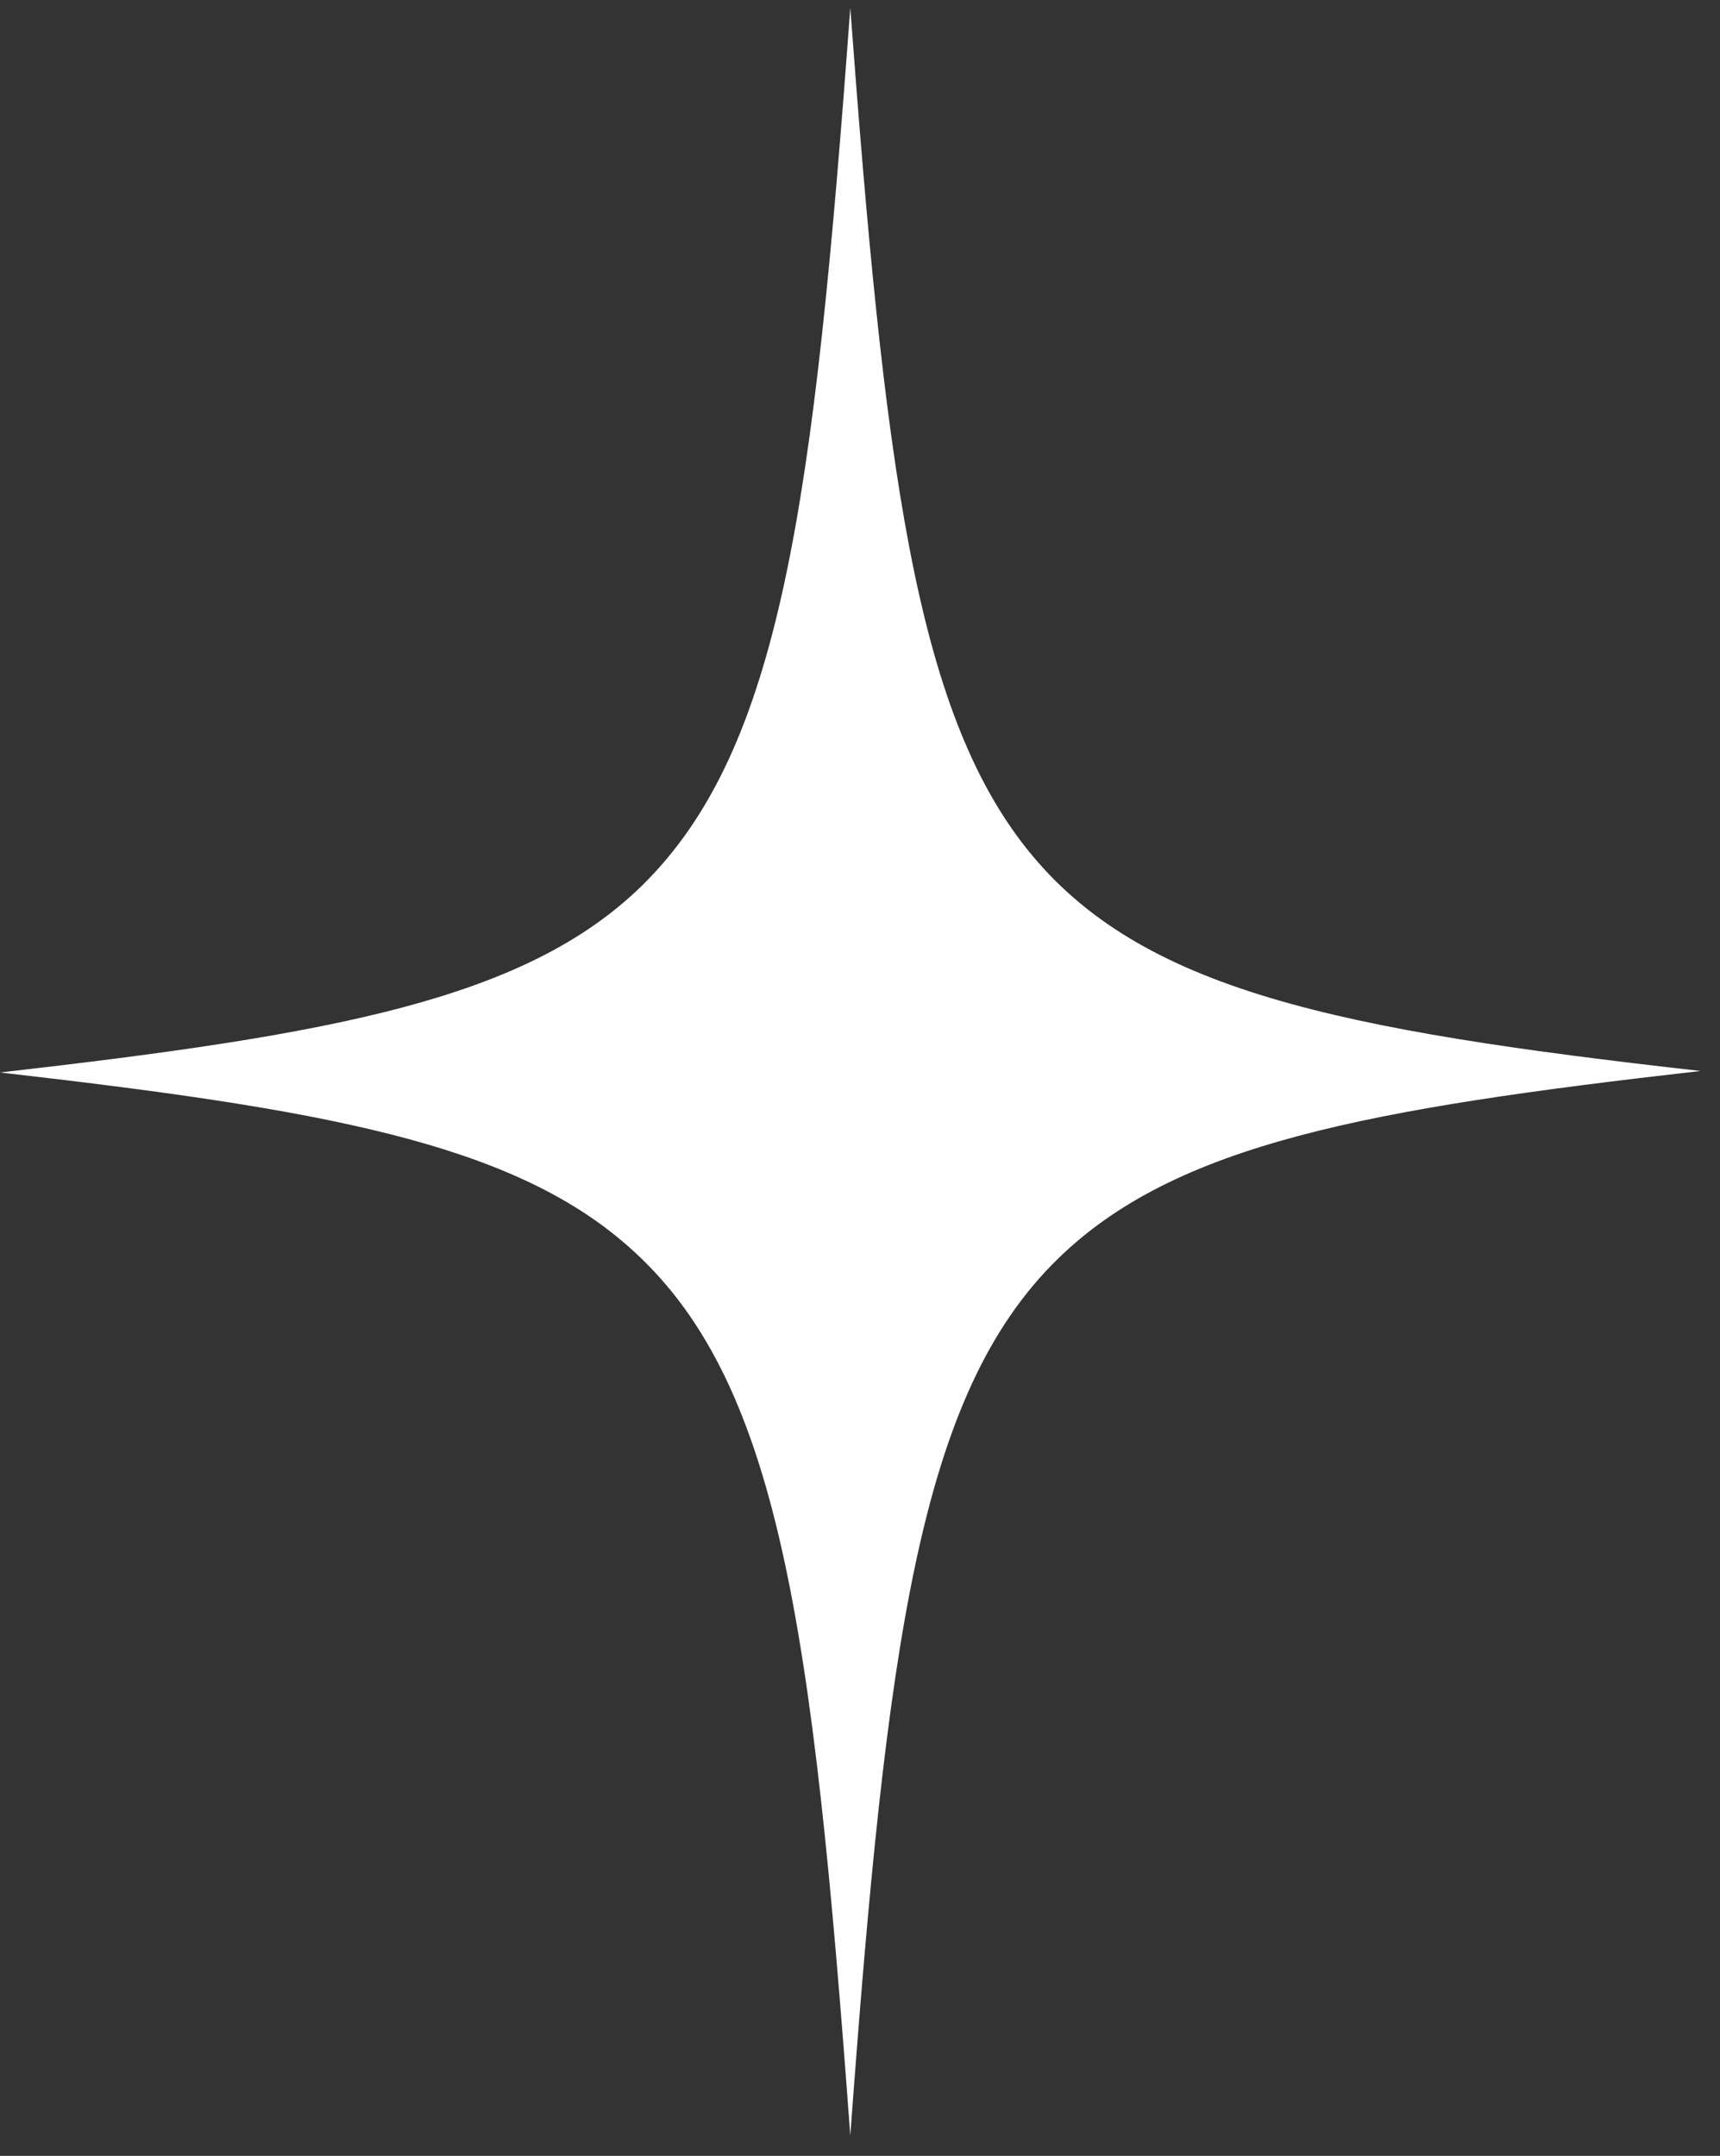
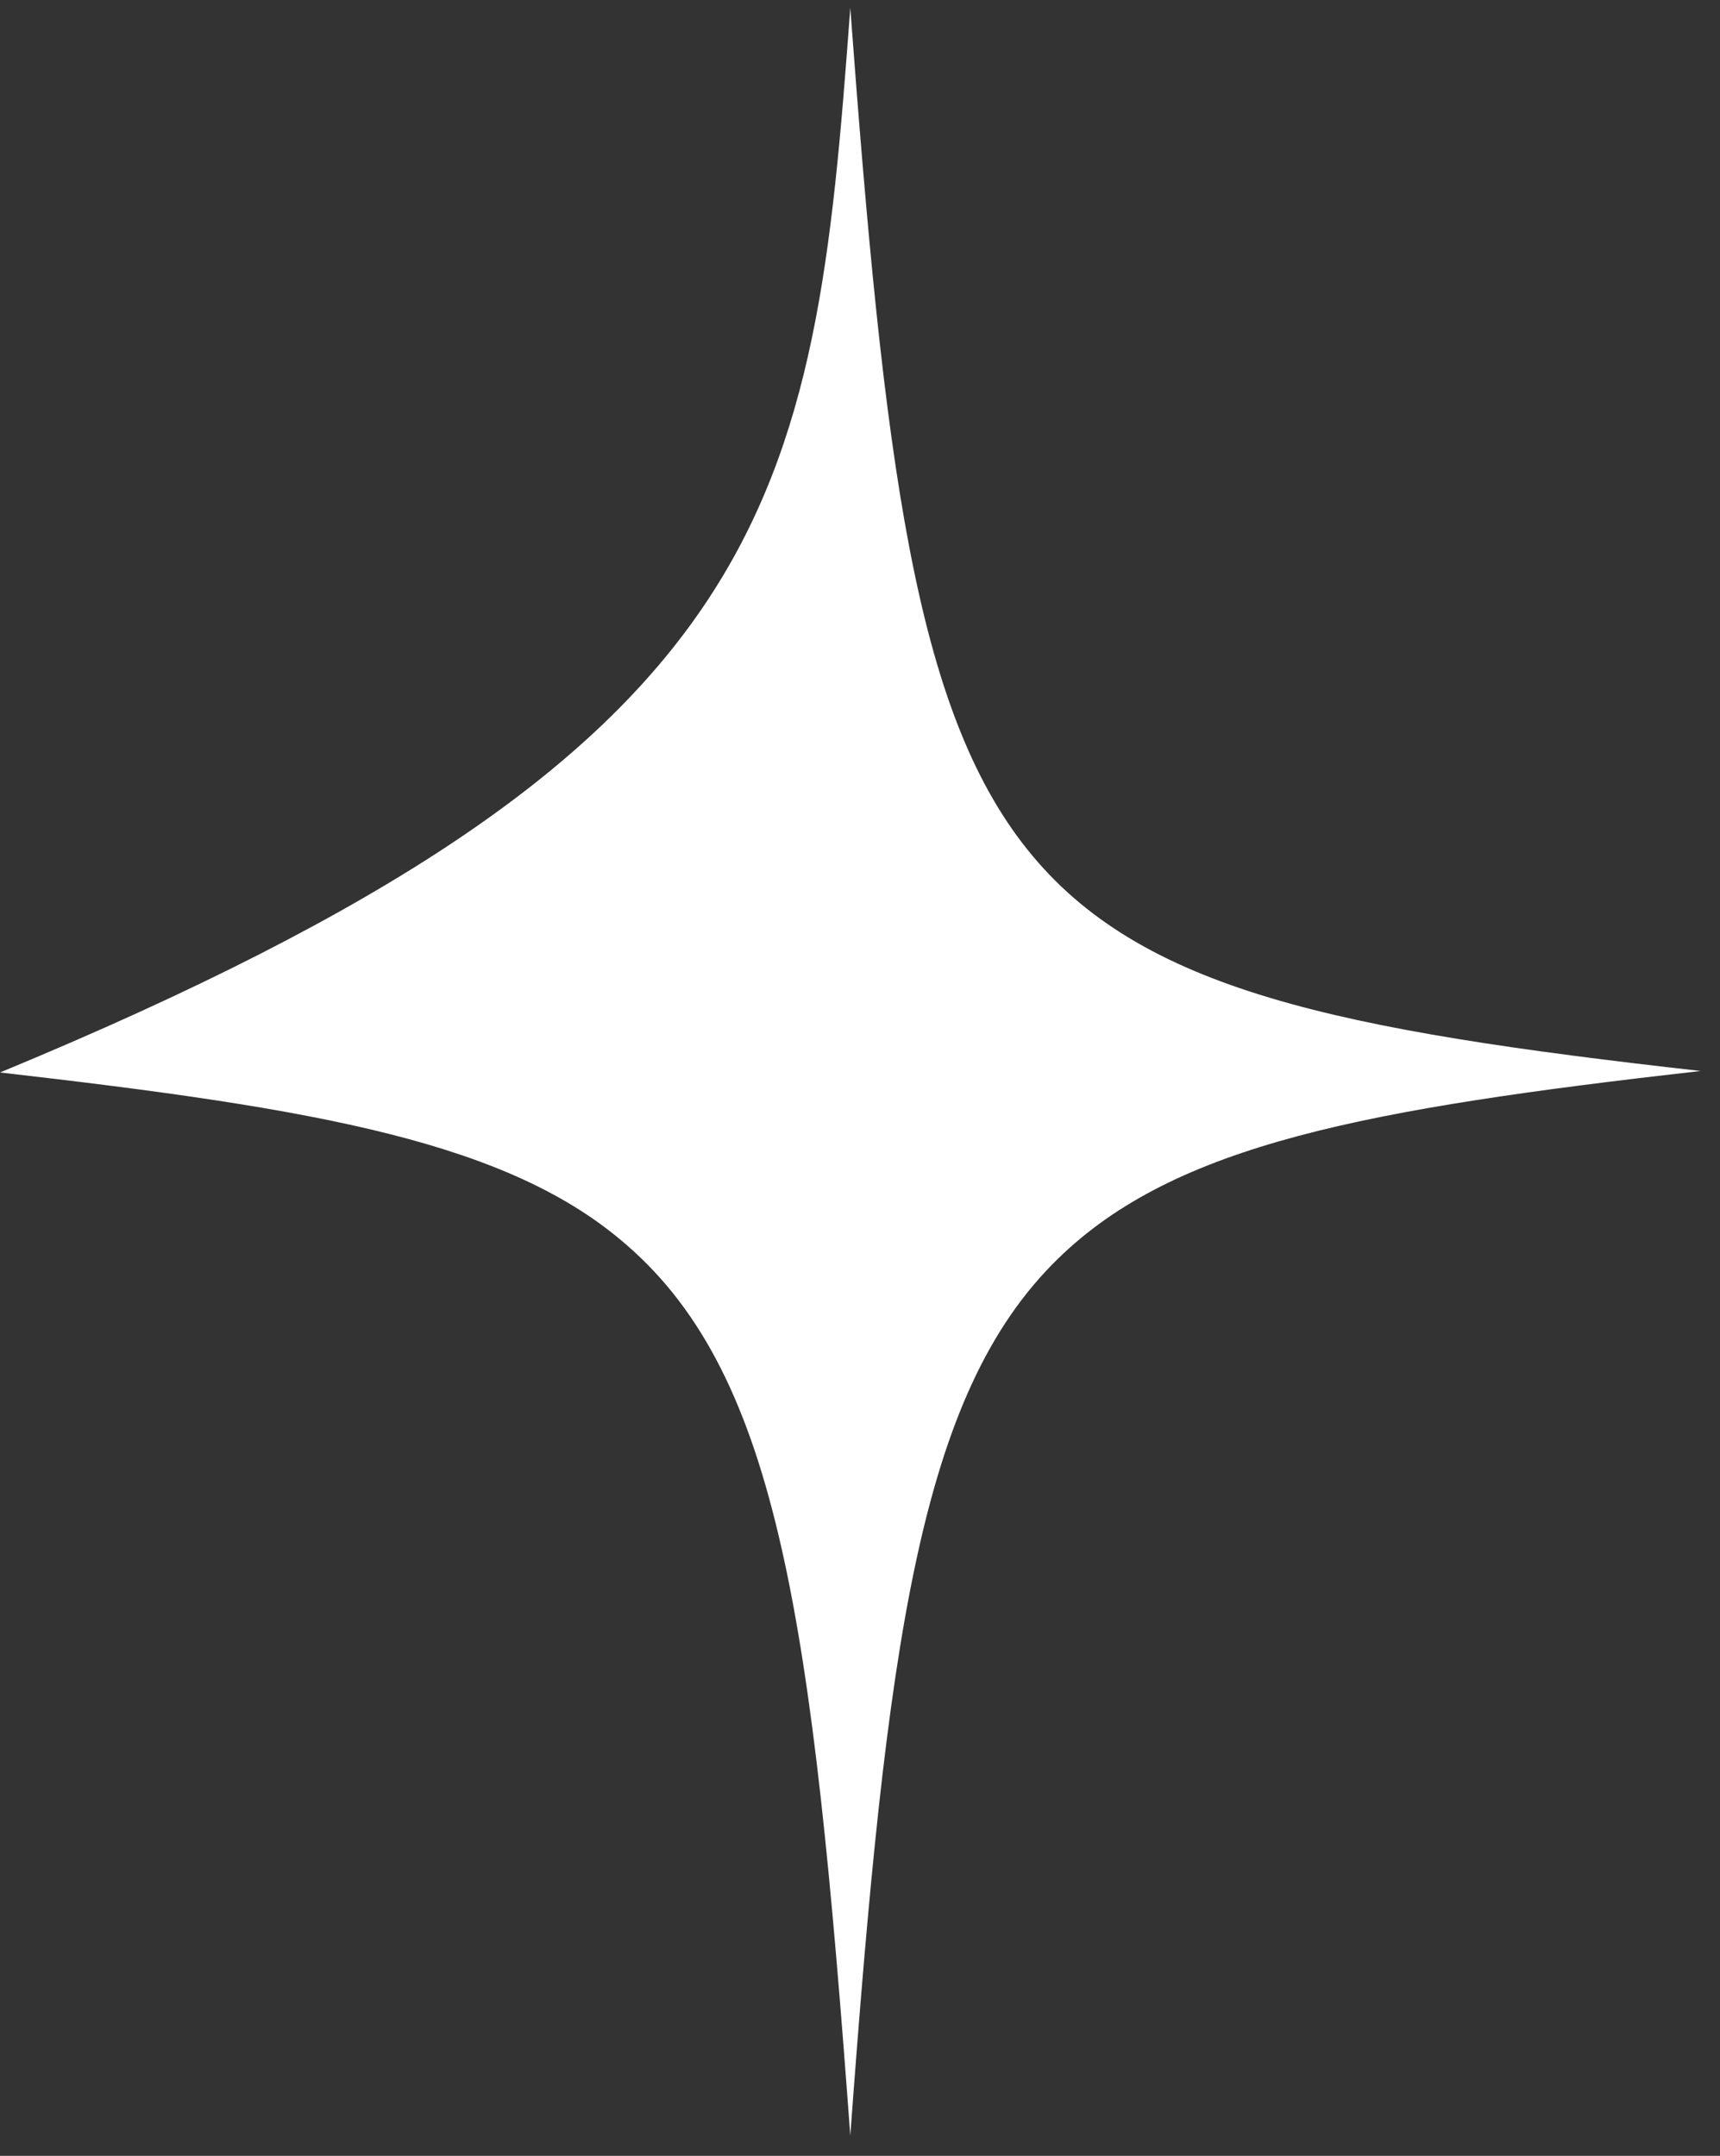
<svg xmlns="http://www.w3.org/2000/svg" width="71" height="89" viewBox="0 0 71 89" fill="none">
  <rect x="0" y="0" width="71" height="89" fill="#333333" stroke="none" />
-   <path d="M70.197 44.213C56.428 45.778 48.517 47.218 43.66 51.976C37.953 57.549 36.601 67.754 35.099 88.165C33.547 67.003 32.145 56.86 25.886 51.413C21.029 47.155 13.168 45.778 0 44.275C13.719 42.71 21.68 41.27 26.487 36.574C32.245 30.939 33.596 20.796 35.099 0.323C36.501 19.168 37.752 29.249 42.409 35.071C47.065 40.894 55.176 42.522 70.197 44.213Z" fill="white" />
+   <path d="M70.197 44.213C56.428 45.778 48.517 47.218 43.66 51.976C37.953 57.549 36.601 67.754 35.099 88.165C33.547 67.003 32.145 56.86 25.886 51.413C21.029 47.155 13.168 45.778 0 44.275C32.245 30.939 33.596 20.796 35.099 0.323C36.501 19.168 37.752 29.249 42.409 35.071C47.065 40.894 55.176 42.522 70.197 44.213Z" fill="white" />
</svg>